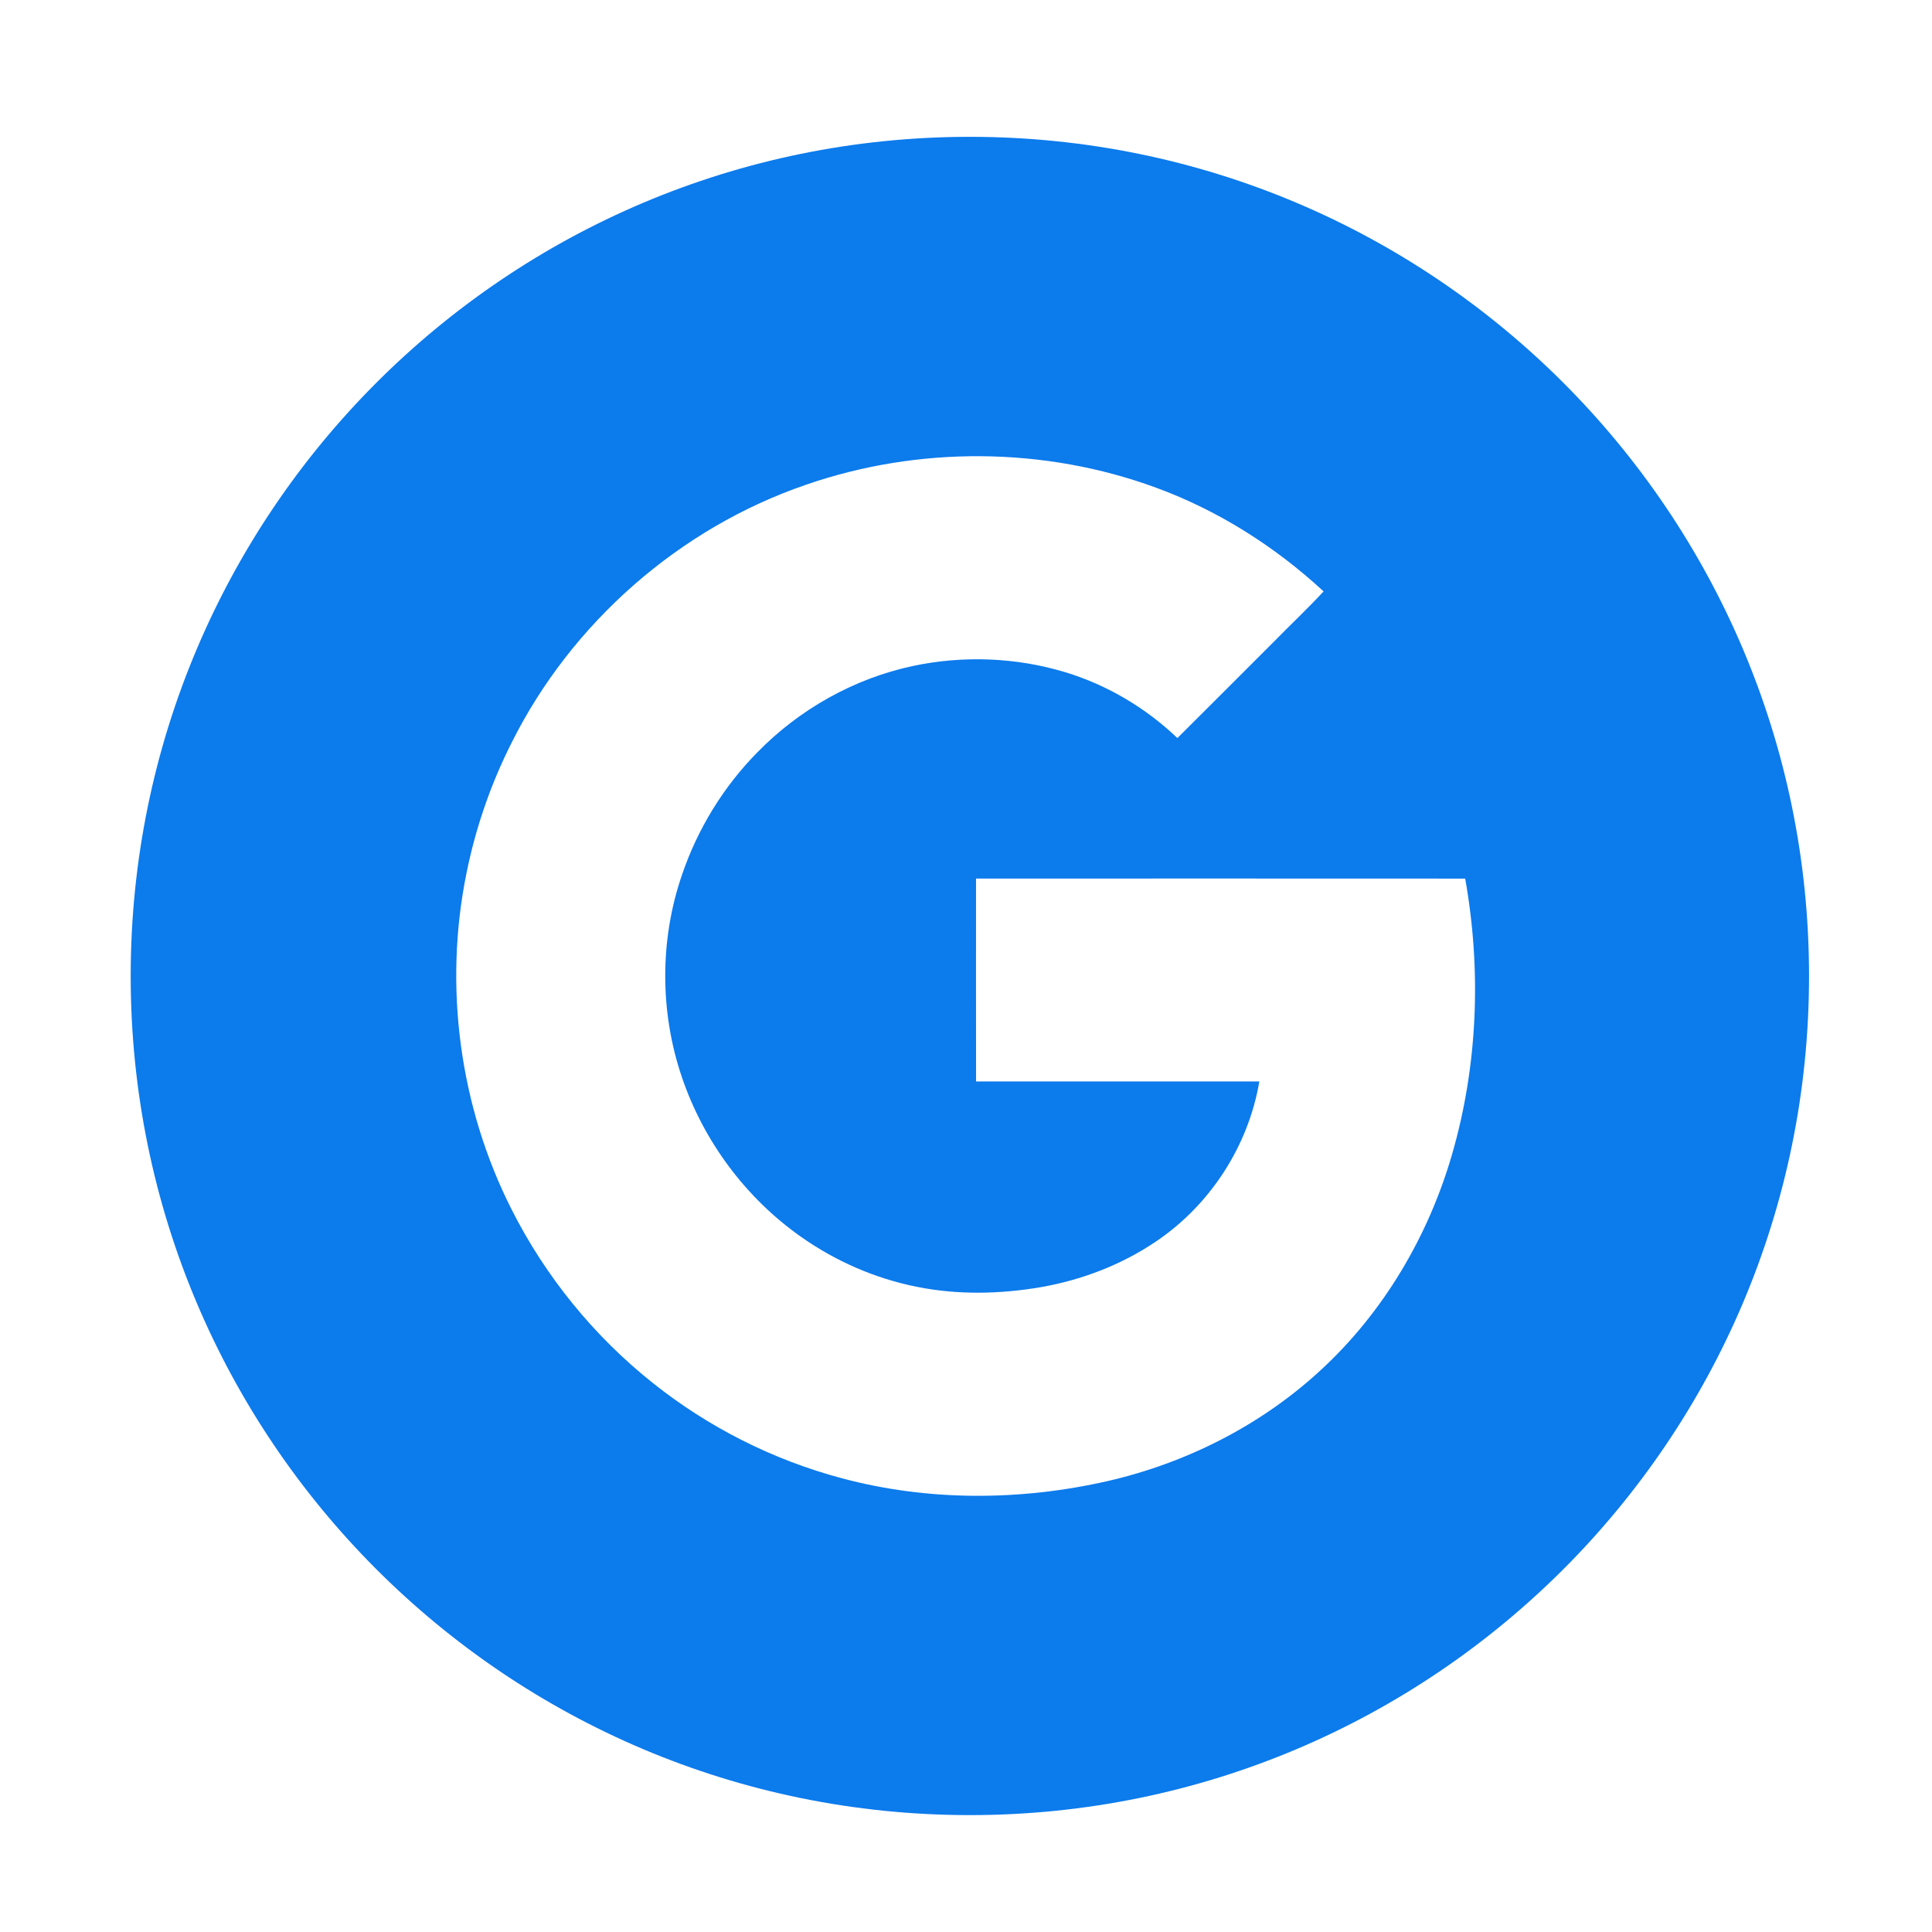
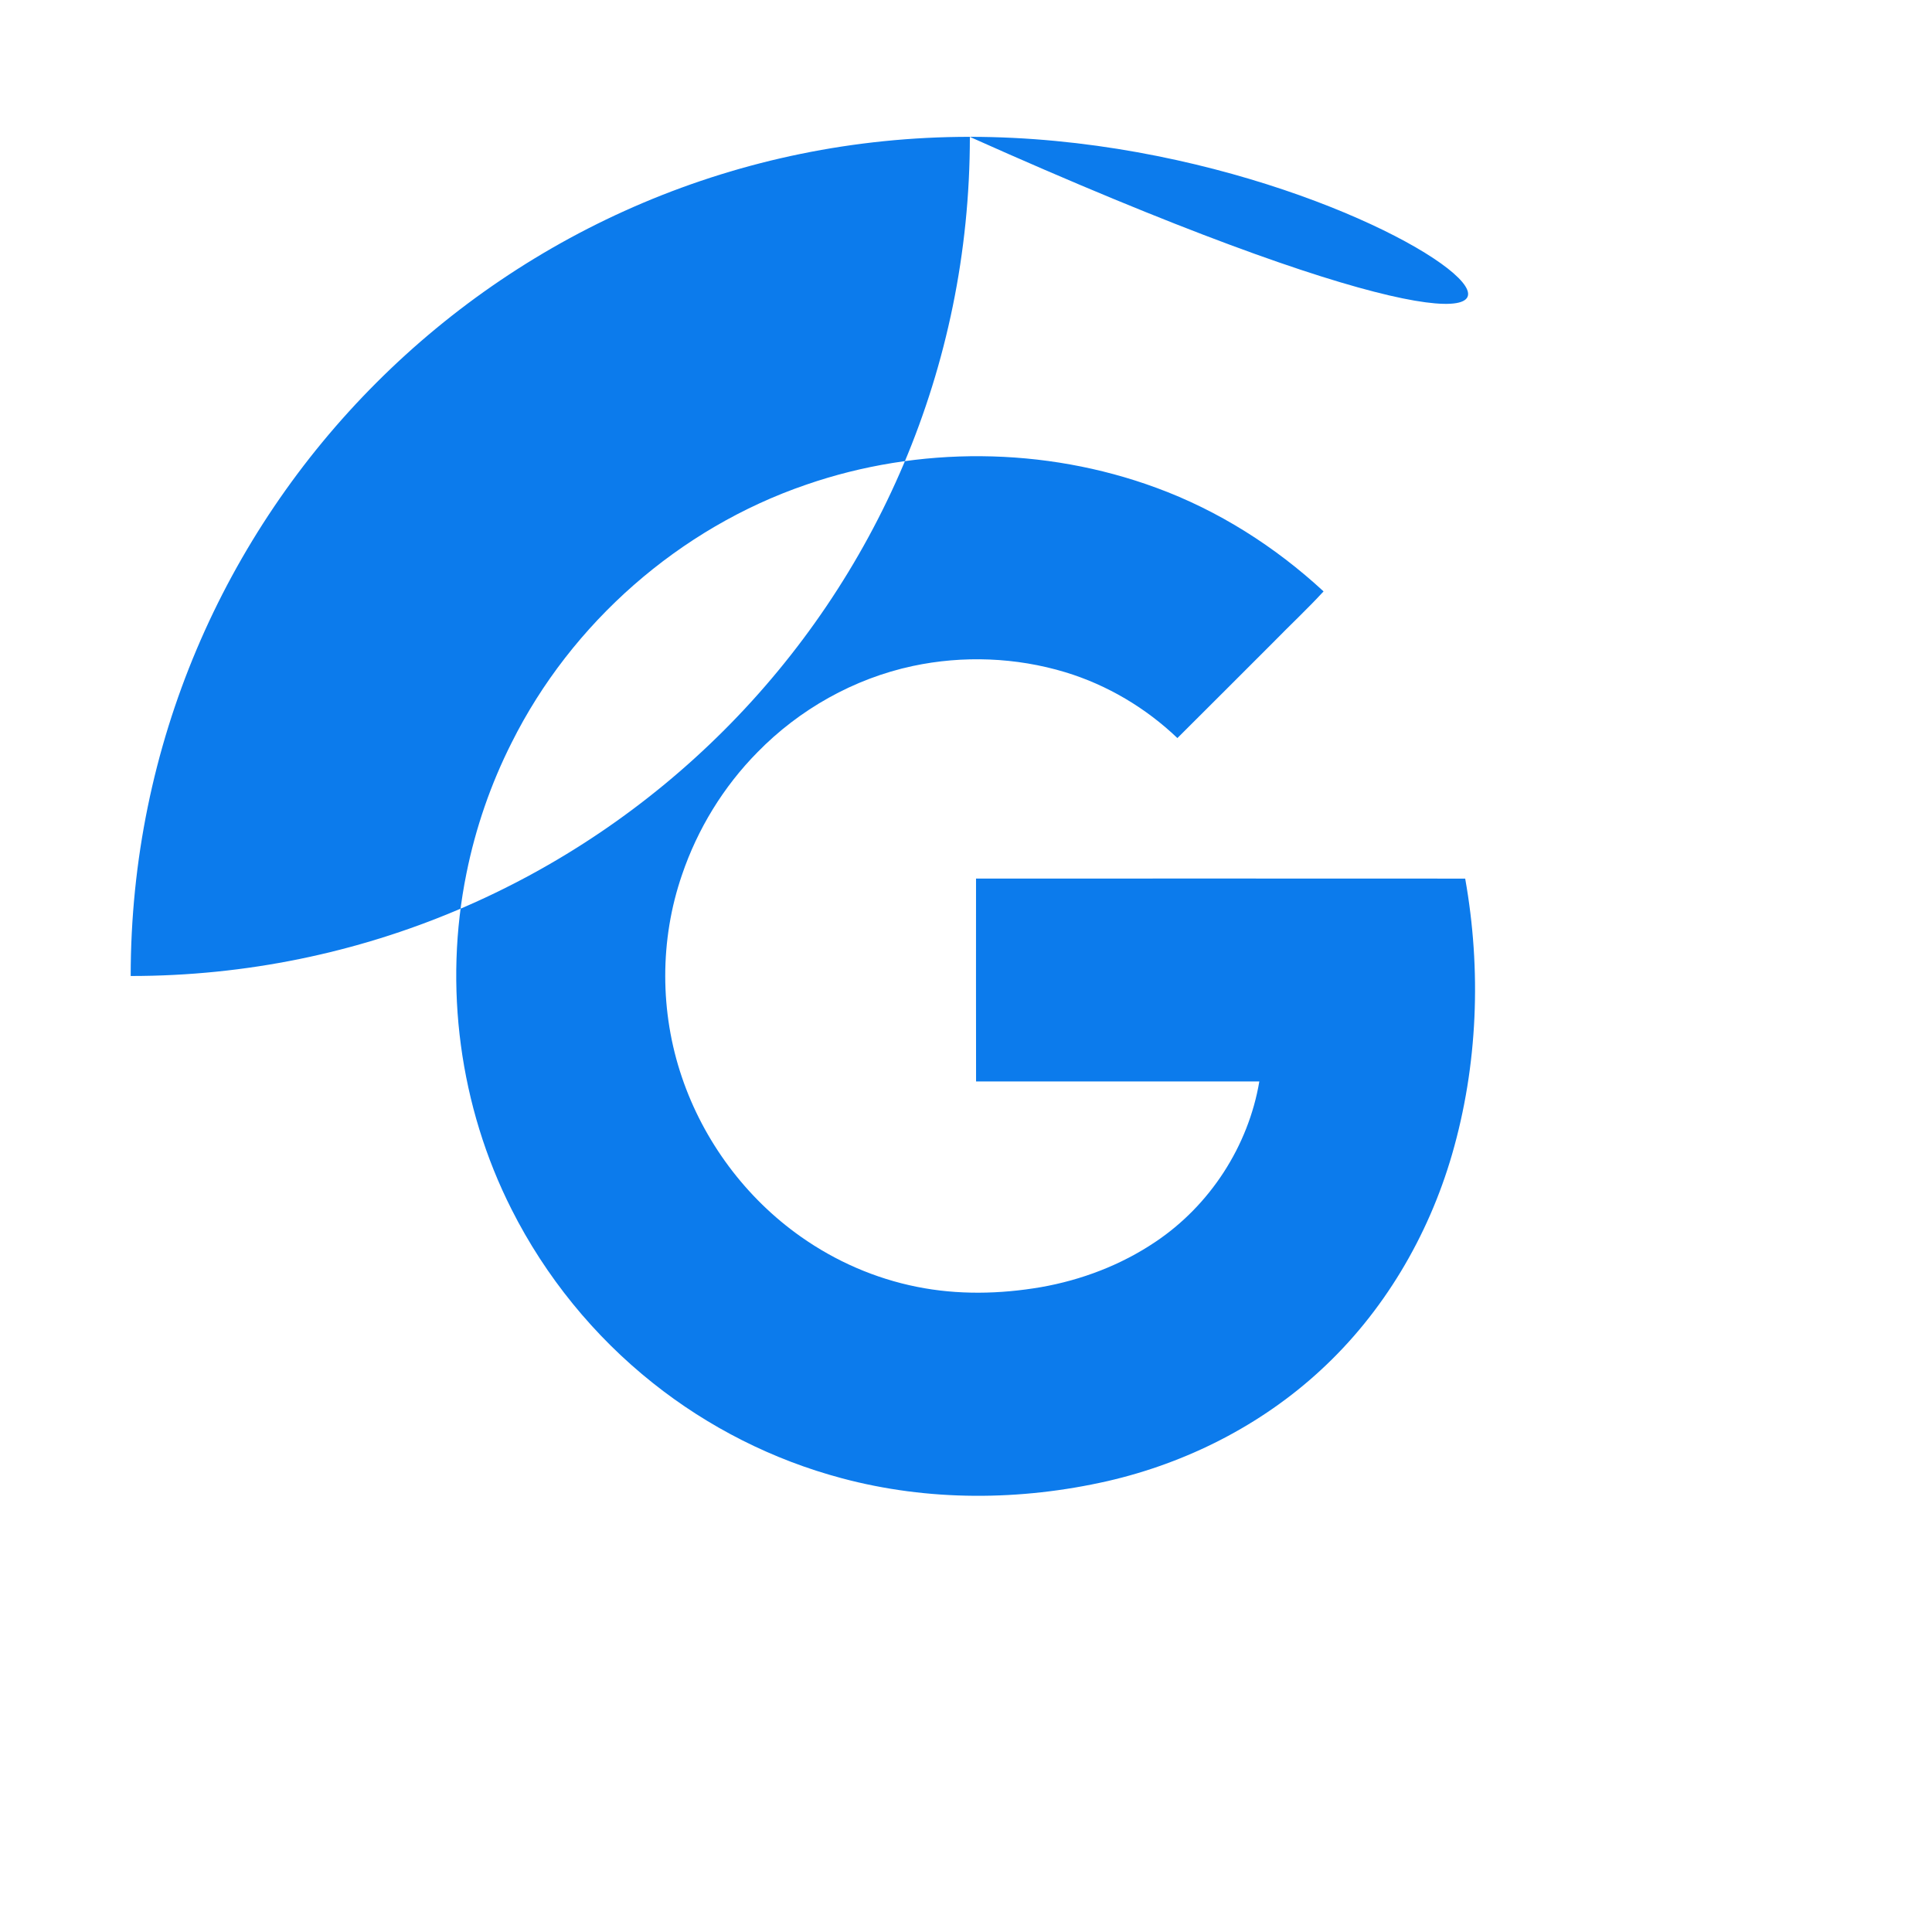
<svg xmlns="http://www.w3.org/2000/svg" height="56.693px" id="Layer_1" style="enable-background:new 0 0 56.693 56.693;" version="1.1" viewBox="0 0 56.693 56.693" width="56.693px" xml:space="preserve">
-   <path d="M28.46,4.015c-13.601,0-24.625,11.027-24.625,24.625c0,13.6,11.024,24.623,24.625,24.623  c13.6,0,24.625-11.023,24.625-24.623C53.085,15.043,42.059,4.015,28.46,4.015z M42.608,33.879  c-0.697,2.402-2.014,4.636-3.86,6.333c-1.746,1.612-3.933,2.717-6.245,3.249  c-2.558,0.582-5.263,0.598-7.804-0.084c-2.014-0.536-3.913-1.495-5.543-2.795  c-1.727-1.373-3.151-3.124-4.144-5.093c-1.528-3.018-1.998-6.55-1.324-9.863  c0.268-1.33,0.714-2.623,1.326-3.834c1.756-3.515,4.922-6.296,8.641-7.569c3.3-1.142,6.997-1.117,10.275,0.09  c1.821,0.668,3.487,1.726,4.909,3.041c-0.475,0.516-0.991,0.997-1.482,1.5c-0.936,0.934-1.869,1.872-2.807,2.804  c-0.928-0.886-2.06-1.559-3.289-1.932c-1.445-0.437-3.002-0.497-4.479-0.182  c-1.724,0.369-3.325,1.27-4.555,2.53c-0.998,1.01-1.758,2.252-2.214,3.596c-0.658,1.907-0.653,4.031-0.003,5.94  c0.636,1.877,1.874,3.544,3.496,4.684c1.015,0.716,2.178,1.223,3.396,1.466c1.198,0.242,2.439,0.216,3.64,0.011  c1.193-0.209,2.351-0.649,3.358-1.326c1.603-1.071,2.733-2.81,3.054-4.711c-2.77-0.001-5.541-0.001-8.312,0  c-0.004-1.984-0.001-3.969-0.001-5.953c4.785-0.001,9.569-0.002,14.354,0.001  C43.473,28.463,43.368,31.26,42.608,33.879z" fill="#0c7bec" opacity="1" original-fill="#ff9a00" />
+   <path d="M28.46,4.015c-13.601,0-24.625,11.027-24.625,24.625c13.6,0,24.625-11.023,24.625-24.623C53.085,15.043,42.059,4.015,28.46,4.015z M42.608,33.879  c-0.697,2.402-2.014,4.636-3.86,6.333c-1.746,1.612-3.933,2.717-6.245,3.249  c-2.558,0.582-5.263,0.598-7.804-0.084c-2.014-0.536-3.913-1.495-5.543-2.795  c-1.727-1.373-3.151-3.124-4.144-5.093c-1.528-3.018-1.998-6.55-1.324-9.863  c0.268-1.33,0.714-2.623,1.326-3.834c1.756-3.515,4.922-6.296,8.641-7.569c3.3-1.142,6.997-1.117,10.275,0.09  c1.821,0.668,3.487,1.726,4.909,3.041c-0.475,0.516-0.991,0.997-1.482,1.5c-0.936,0.934-1.869,1.872-2.807,2.804  c-0.928-0.886-2.06-1.559-3.289-1.932c-1.445-0.437-3.002-0.497-4.479-0.182  c-1.724,0.369-3.325,1.27-4.555,2.53c-0.998,1.01-1.758,2.252-2.214,3.596c-0.658,1.907-0.653,4.031-0.003,5.94  c0.636,1.877,1.874,3.544,3.496,4.684c1.015,0.716,2.178,1.223,3.396,1.466c1.198,0.242,2.439,0.216,3.64,0.011  c1.193-0.209,2.351-0.649,3.358-1.326c1.603-1.071,2.733-2.81,3.054-4.711c-2.77-0.001-5.541-0.001-8.312,0  c-0.004-1.984-0.001-3.969-0.001-5.953c4.785-0.001,9.569-0.002,14.354,0.001  C43.473,28.463,43.368,31.26,42.608,33.879z" fill="#0c7bec" opacity="1" original-fill="#ff9a00" />
</svg>